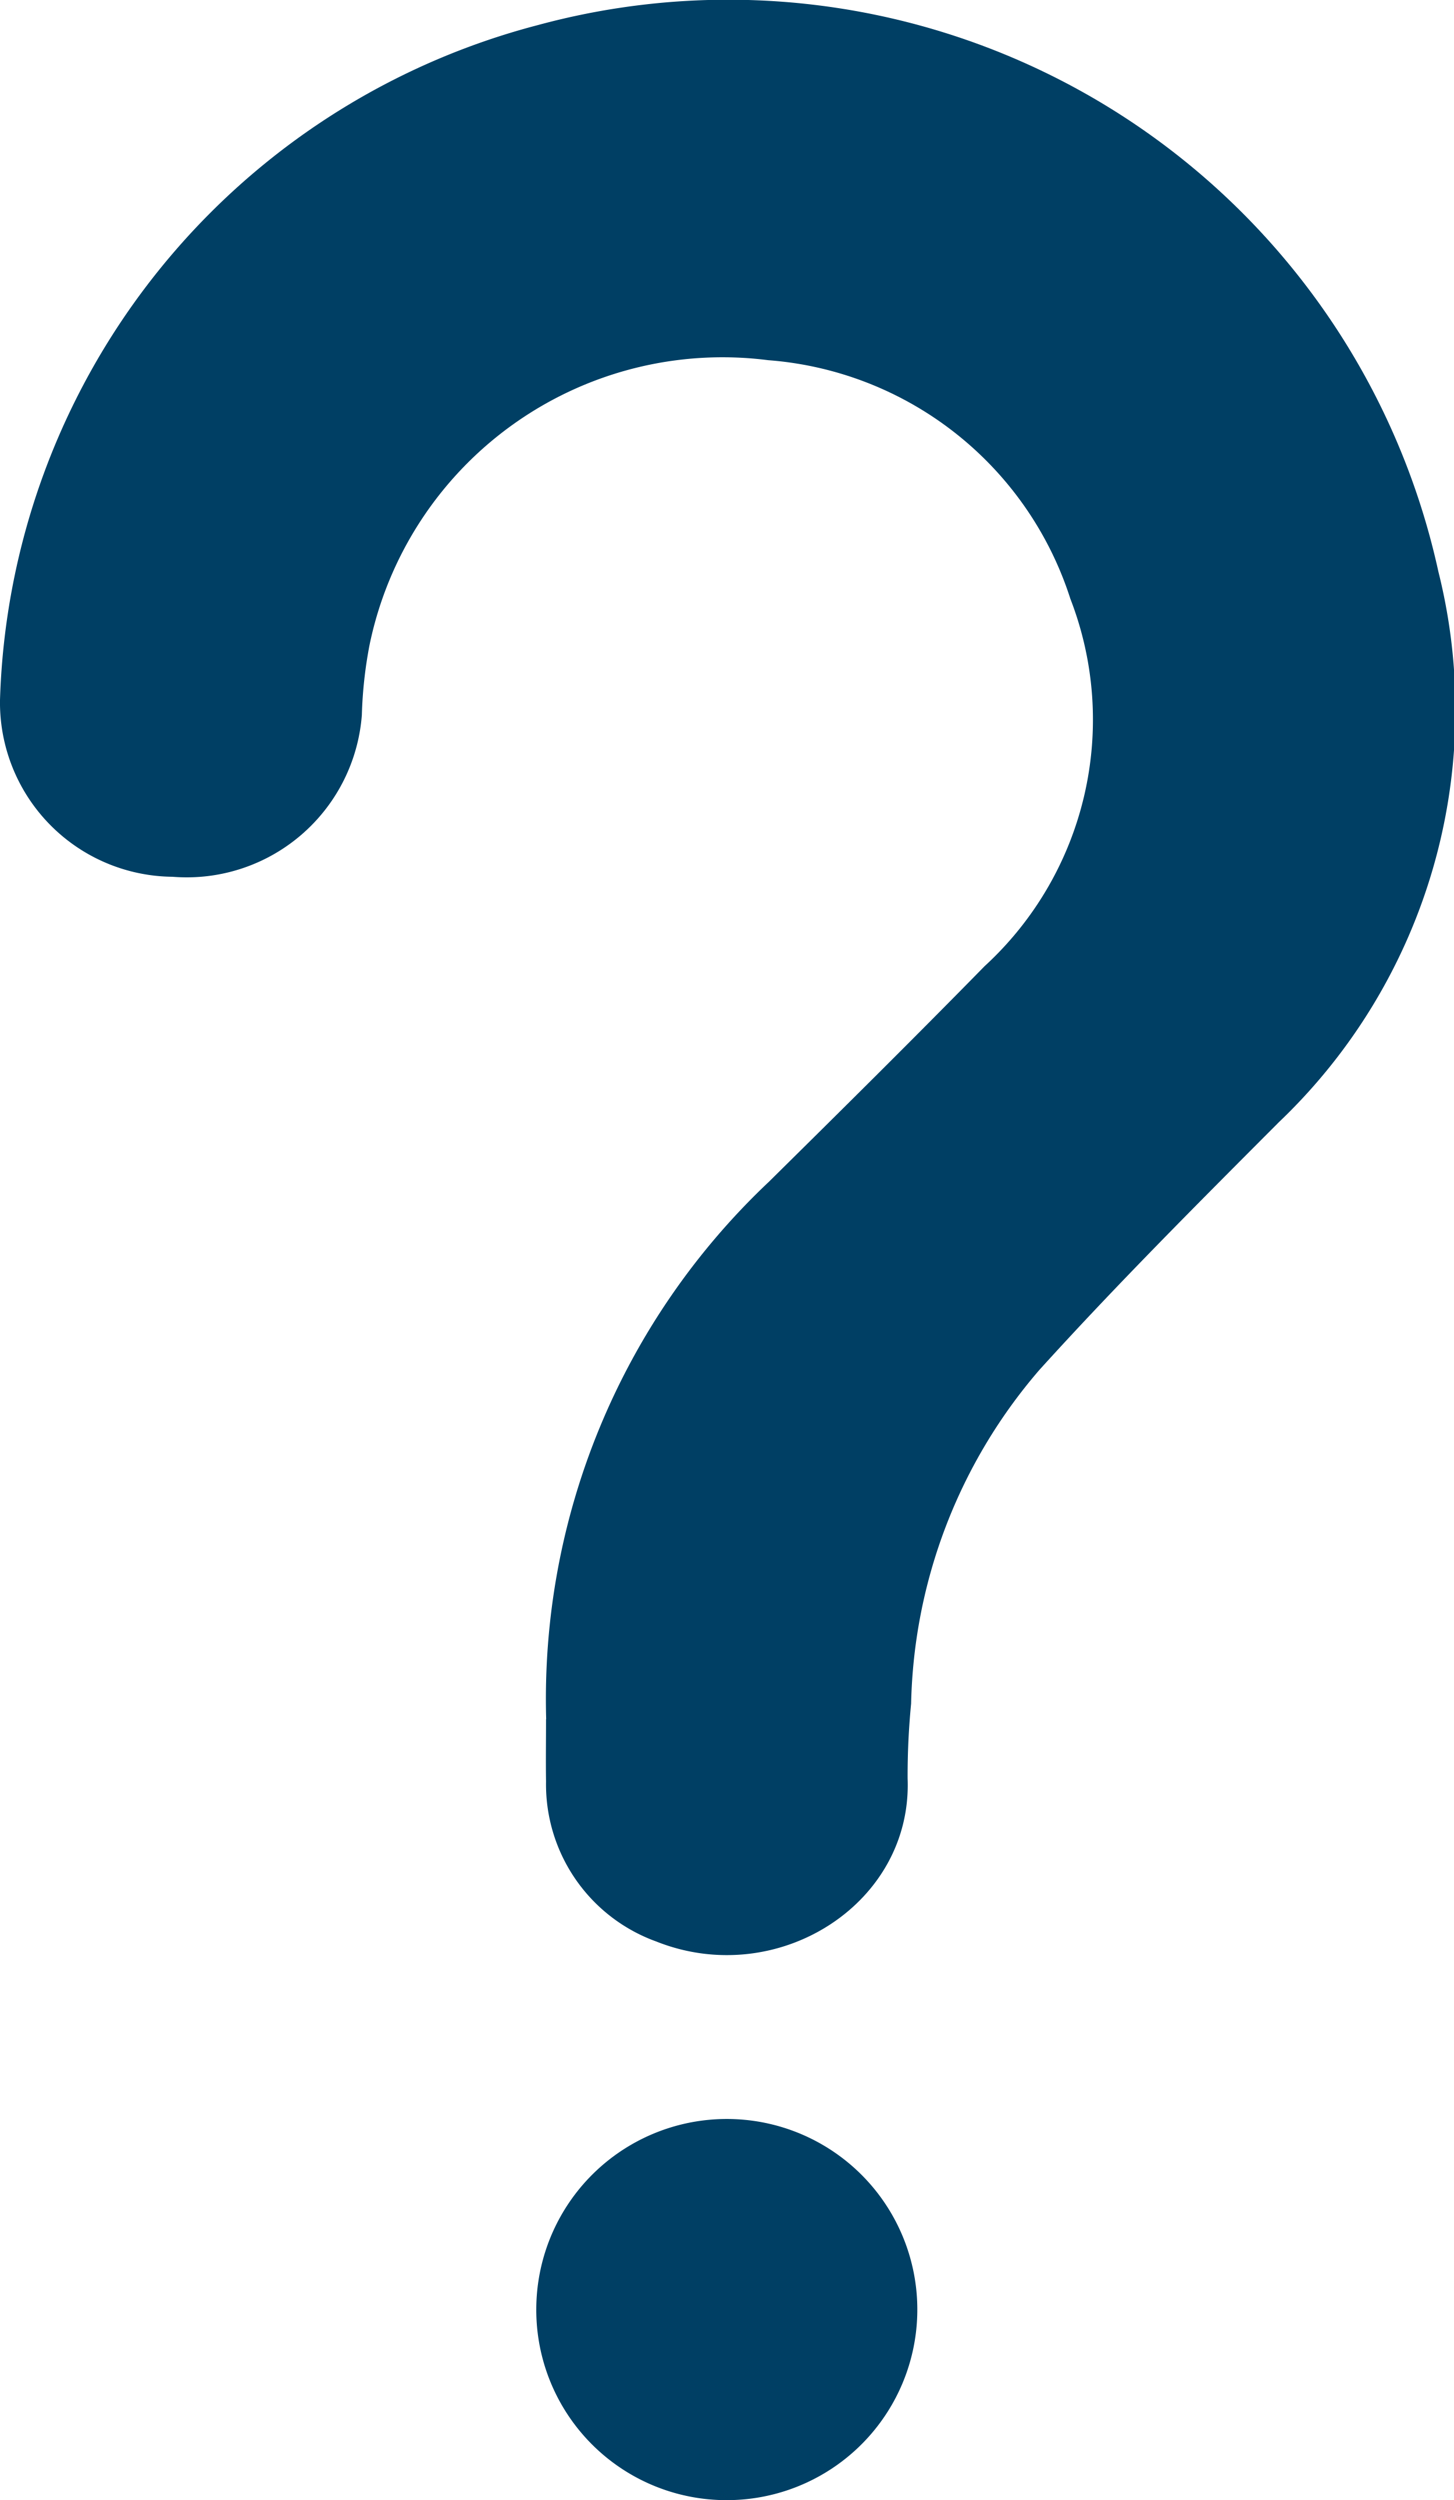
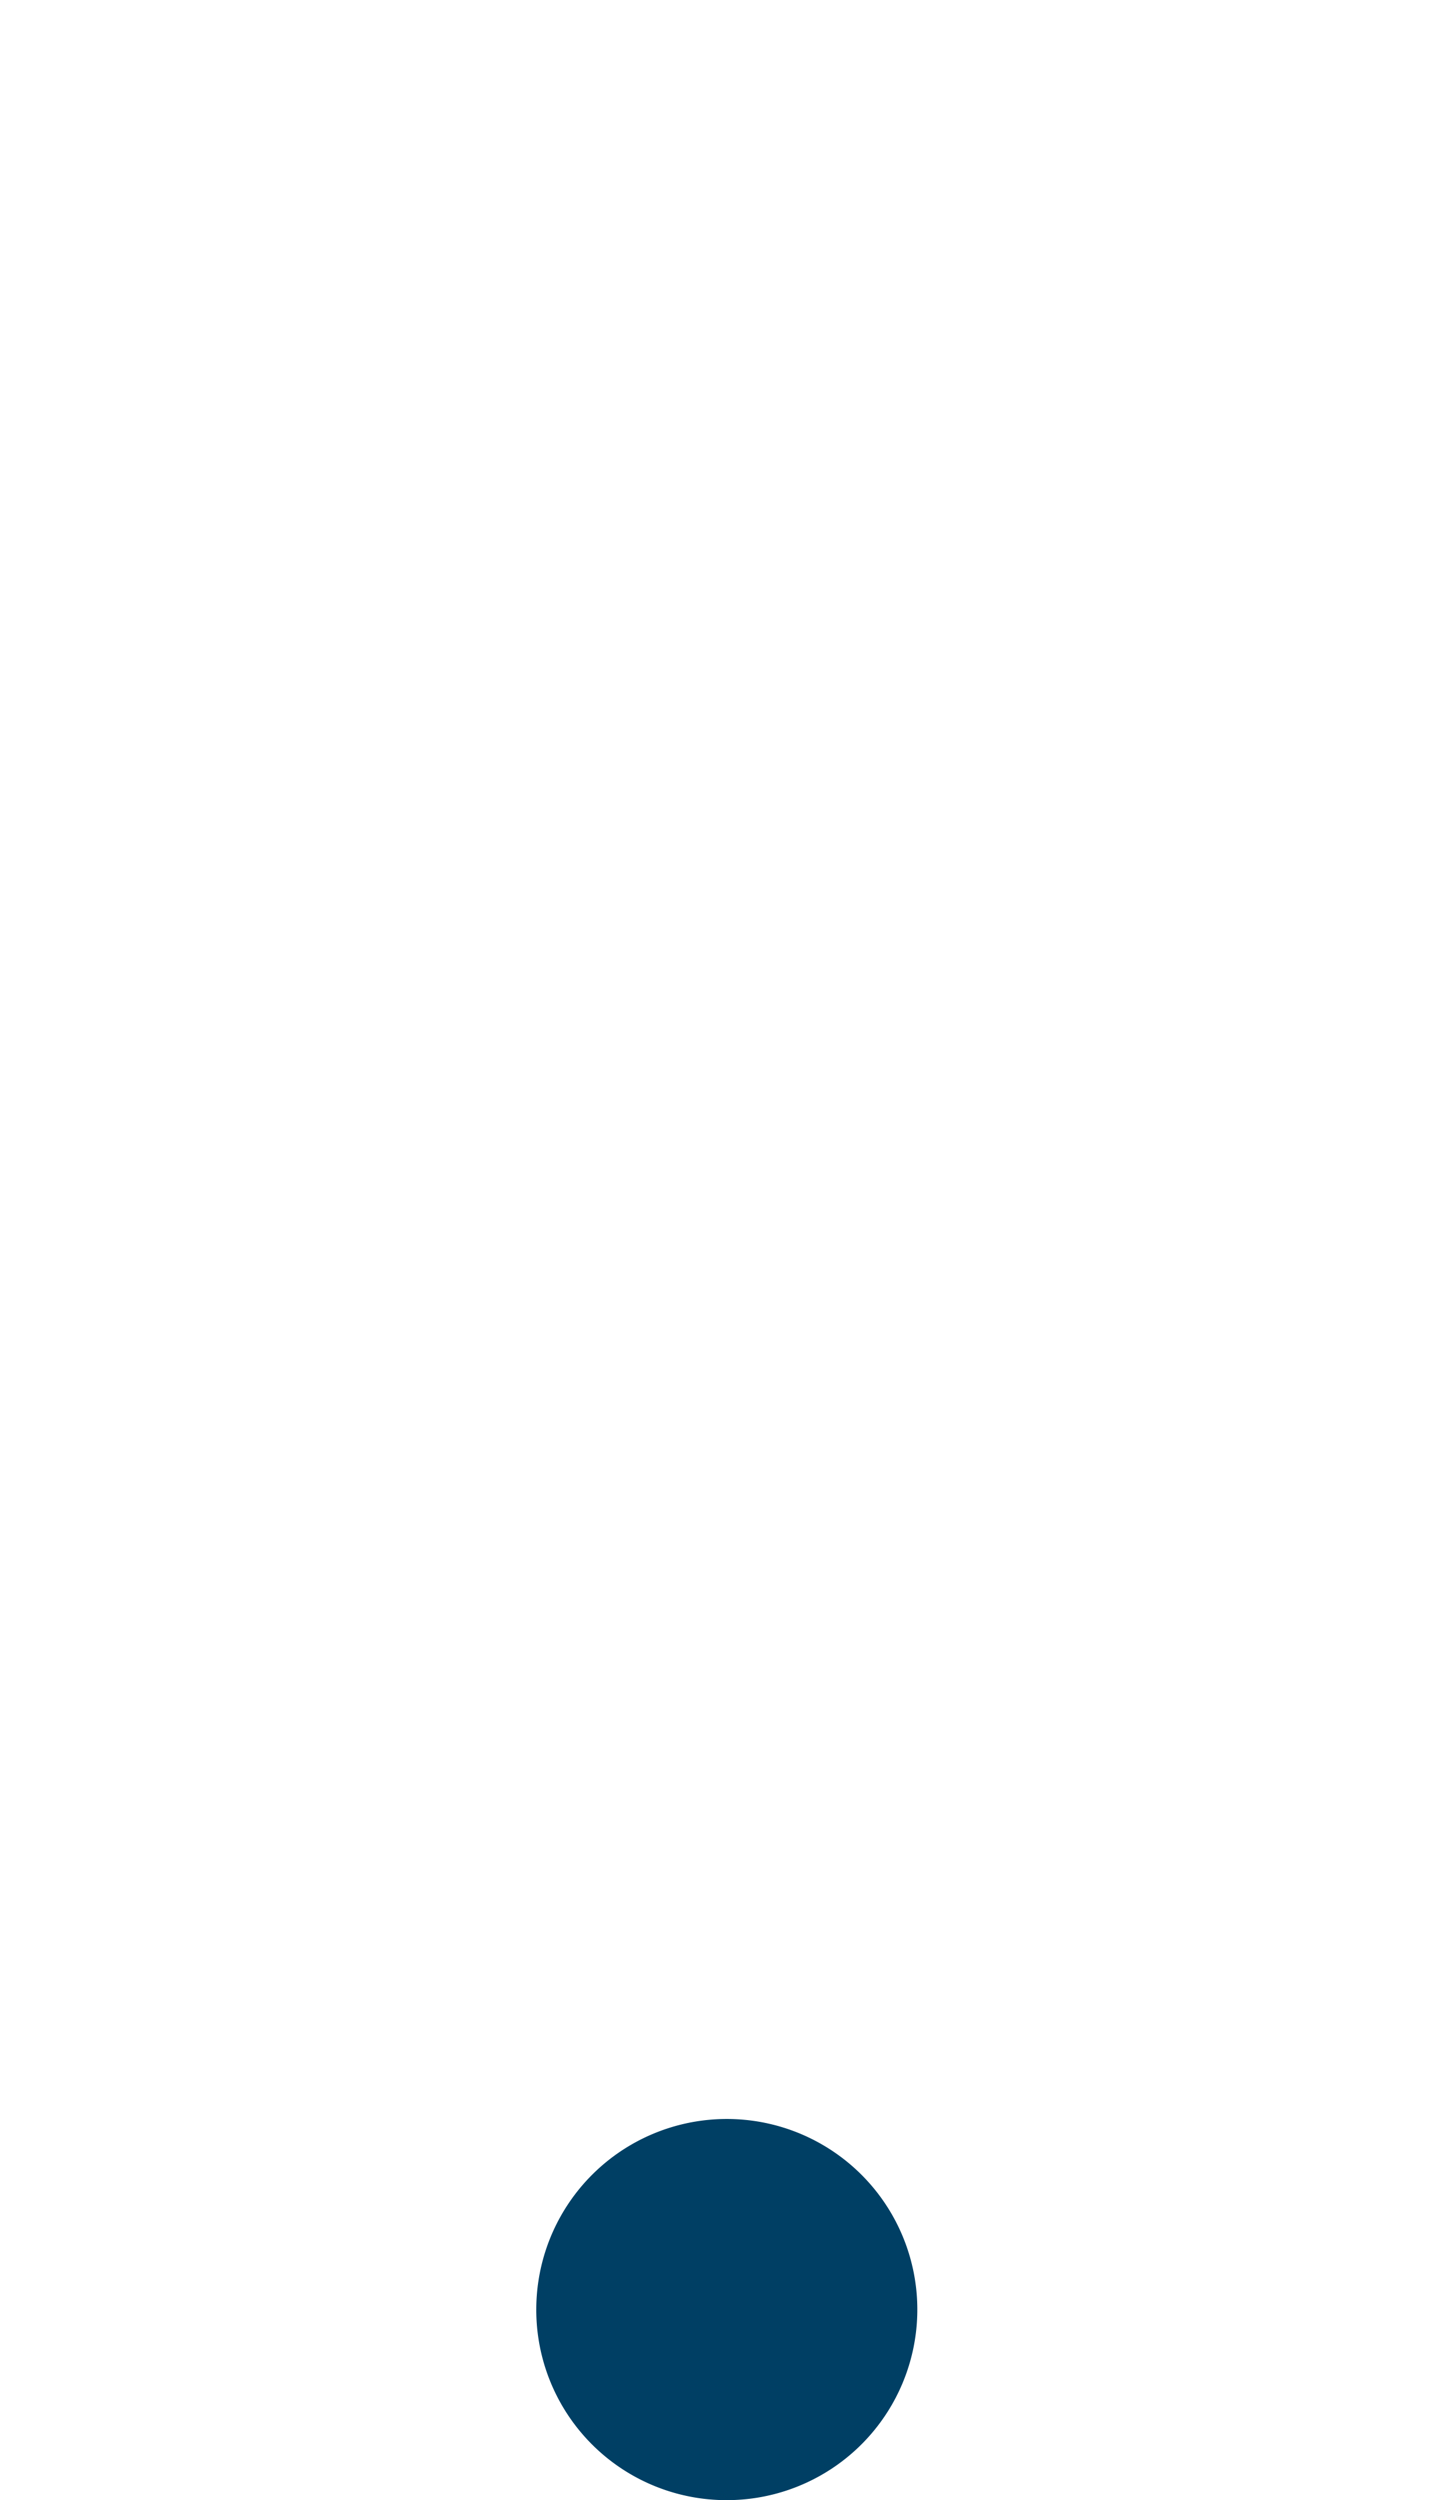
<svg xmlns="http://www.w3.org/2000/svg" id="Question-mark" width="41.455" height="71.258" viewBox="0 0 41.455 71.258">
  <defs>
    <clipPath id="clip-path">
      <rect id="Rectangle_1802" data-name="Rectangle 1802" width="41.455" height="71.258" fill="#003f64" />
    </clipPath>
  </defs>
  <g id="Group_7571" data-name="Group 7571" clip-path="url(#clip-path)">
-     <path id="Path_15132" data-name="Path 15132" d="M15.572,49a20.264,20.264,0,0,1,6.351-15.319c2.061-2.035,4.12-4.073,6.147-6.142a9.536,9.536,0,0,0,2.447-10.473,9.828,9.828,0,0,0-8.613-6.8,10.275,10.275,0,0,0-11.371,8.132,12.346,12.346,0,0,0-.216,1.977,5.007,5.007,0,0,1-5.4,4.614A4.967,4.967,0,0,1,0,19.953,20.522,20.522,0,0,1,15.339.714,20.727,20.727,0,0,1,41.01,16.293a16.229,16.229,0,0,1-4.543,15.686c-2.313,2.319-4.633,4.637-6.831,7.063a15.042,15.042,0,0,0-3.659,9.512,21.159,21.159,0,0,0-.1,2.134c.141,3.58-3.718,6.02-7.166,4.647a4.761,4.761,0,0,1-3.143-4.558c-.009-.594,0-1.187,0-1.781" transform="translate(0 0)" fill="#003f64" />
    <path id="Path_15133" data-name="Path 15133" d="M107.336,429.235a5.432,5.432,0,1,1,5.385,5.471,5.423,5.423,0,0,1-5.385-5.471" transform="translate(-92.046 -363.449)" fill="#003f64" />
  </g>
</svg>